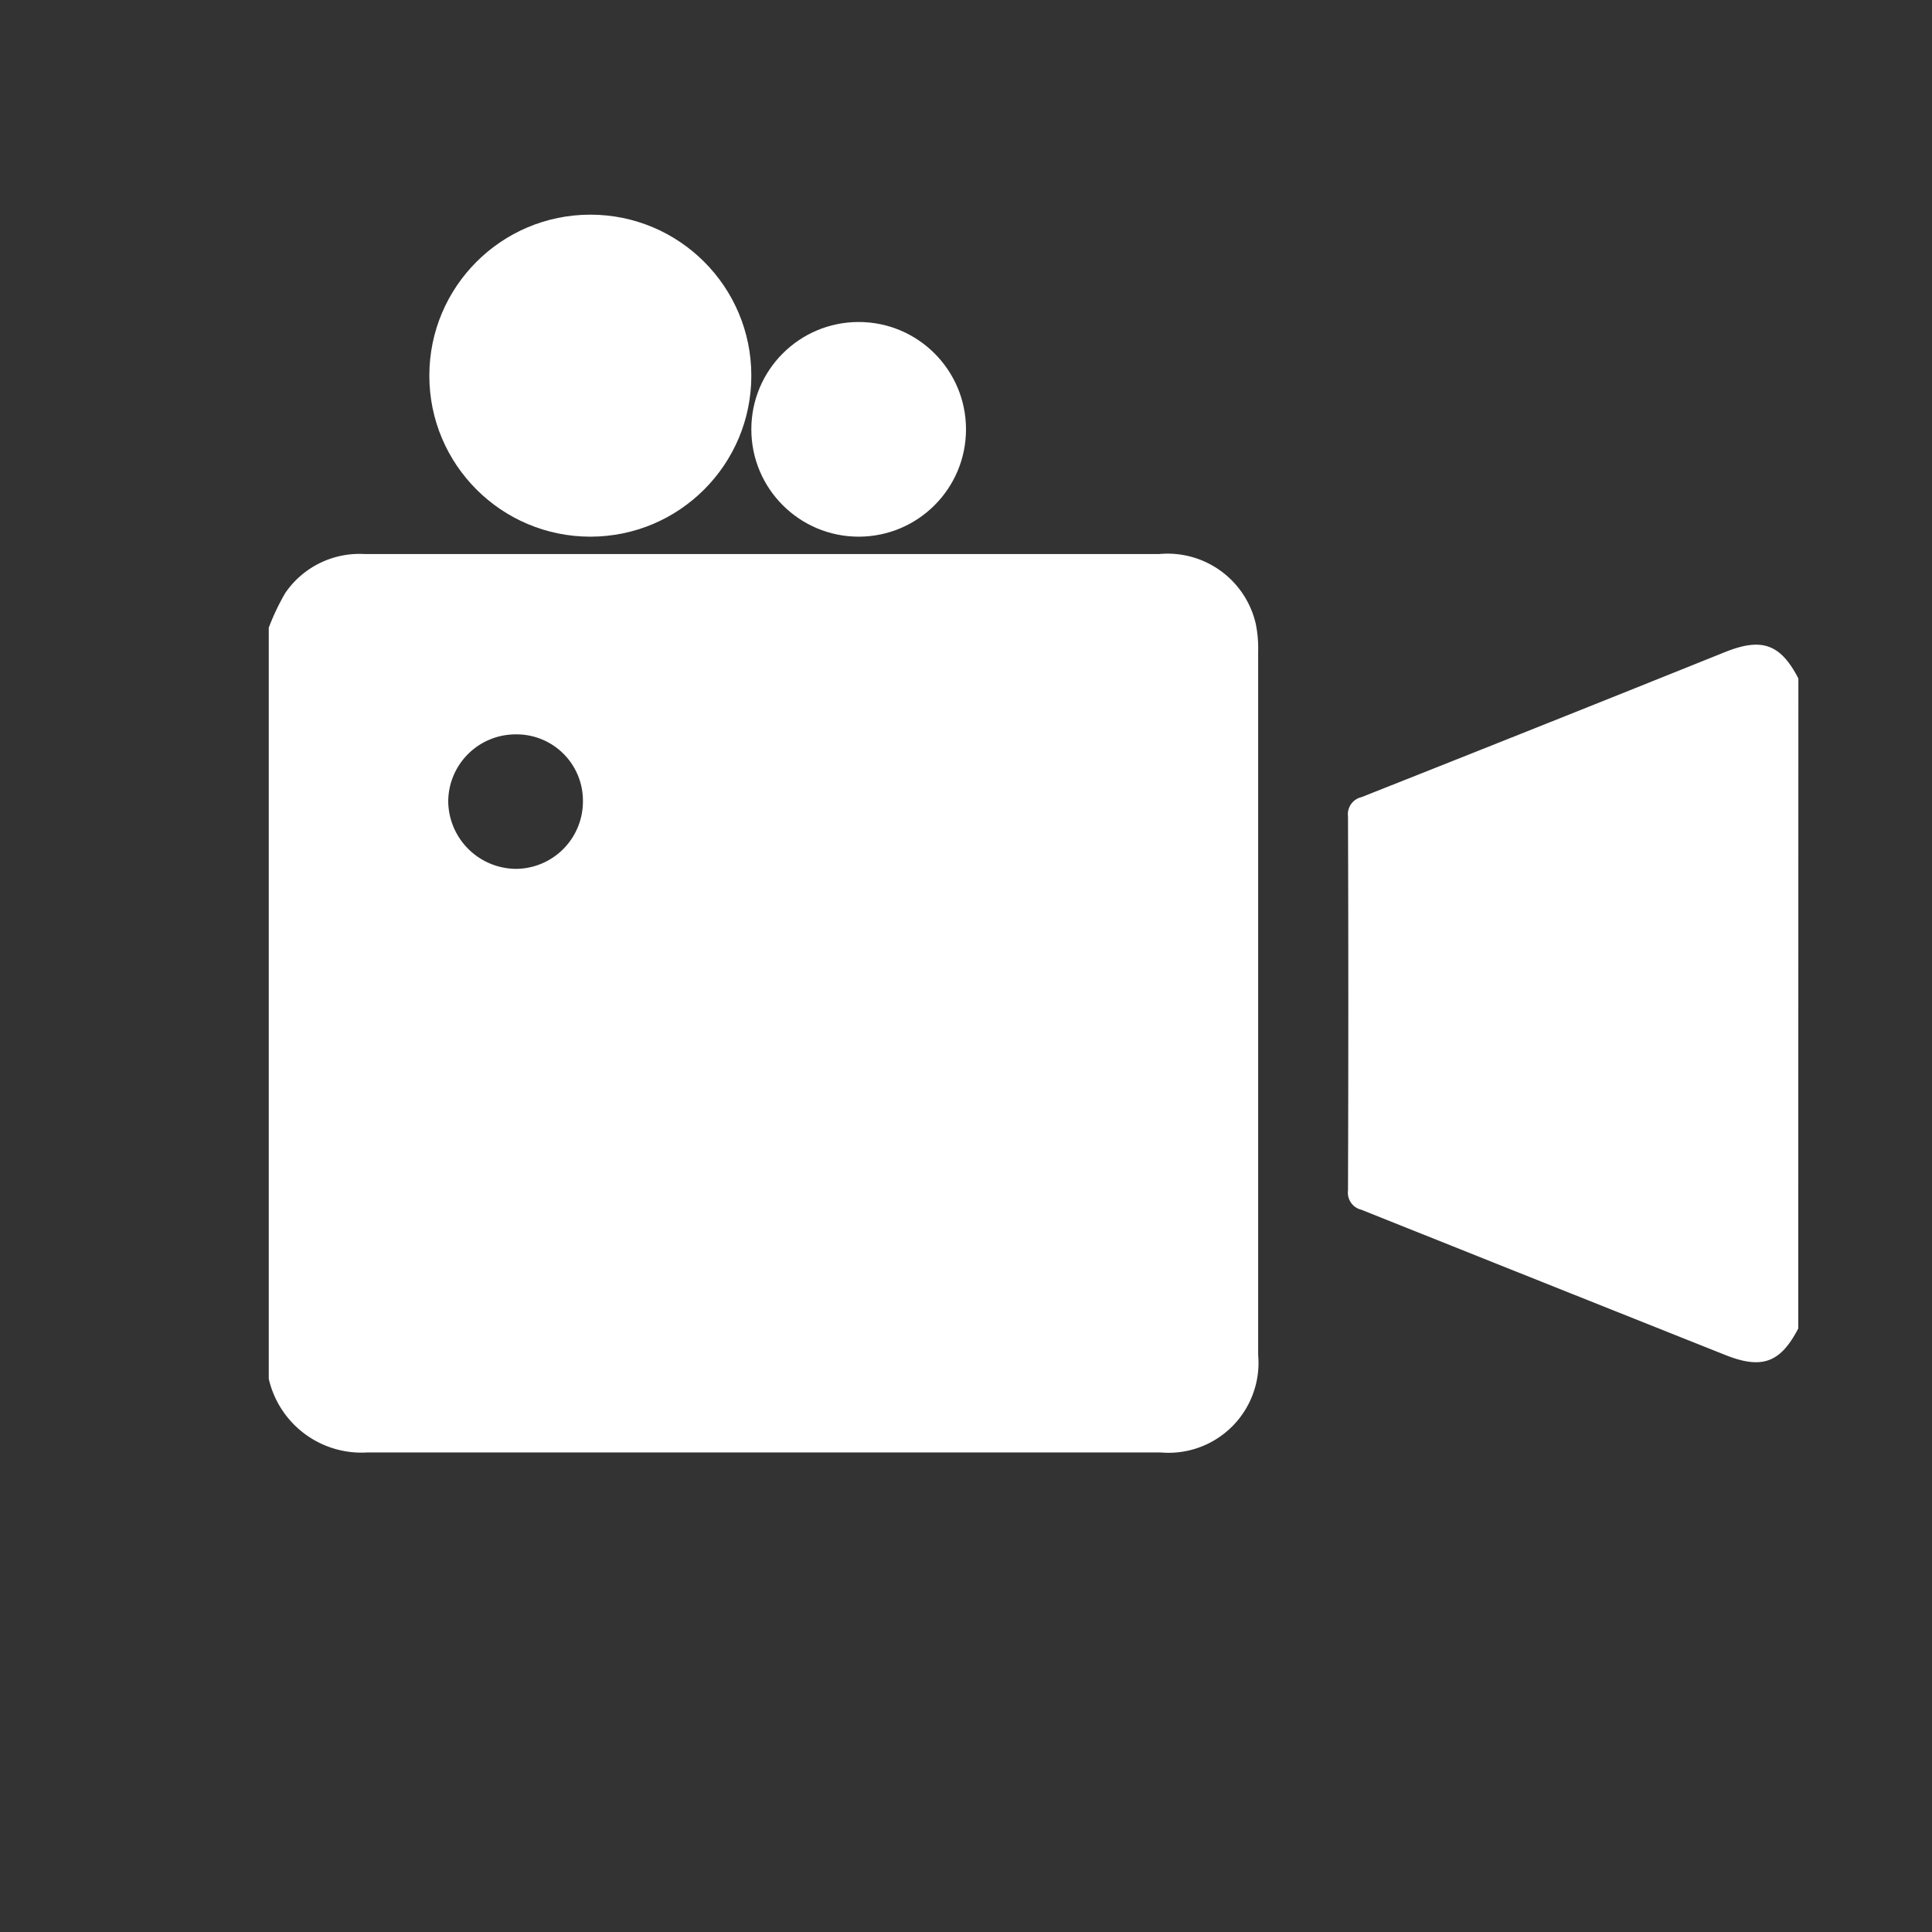
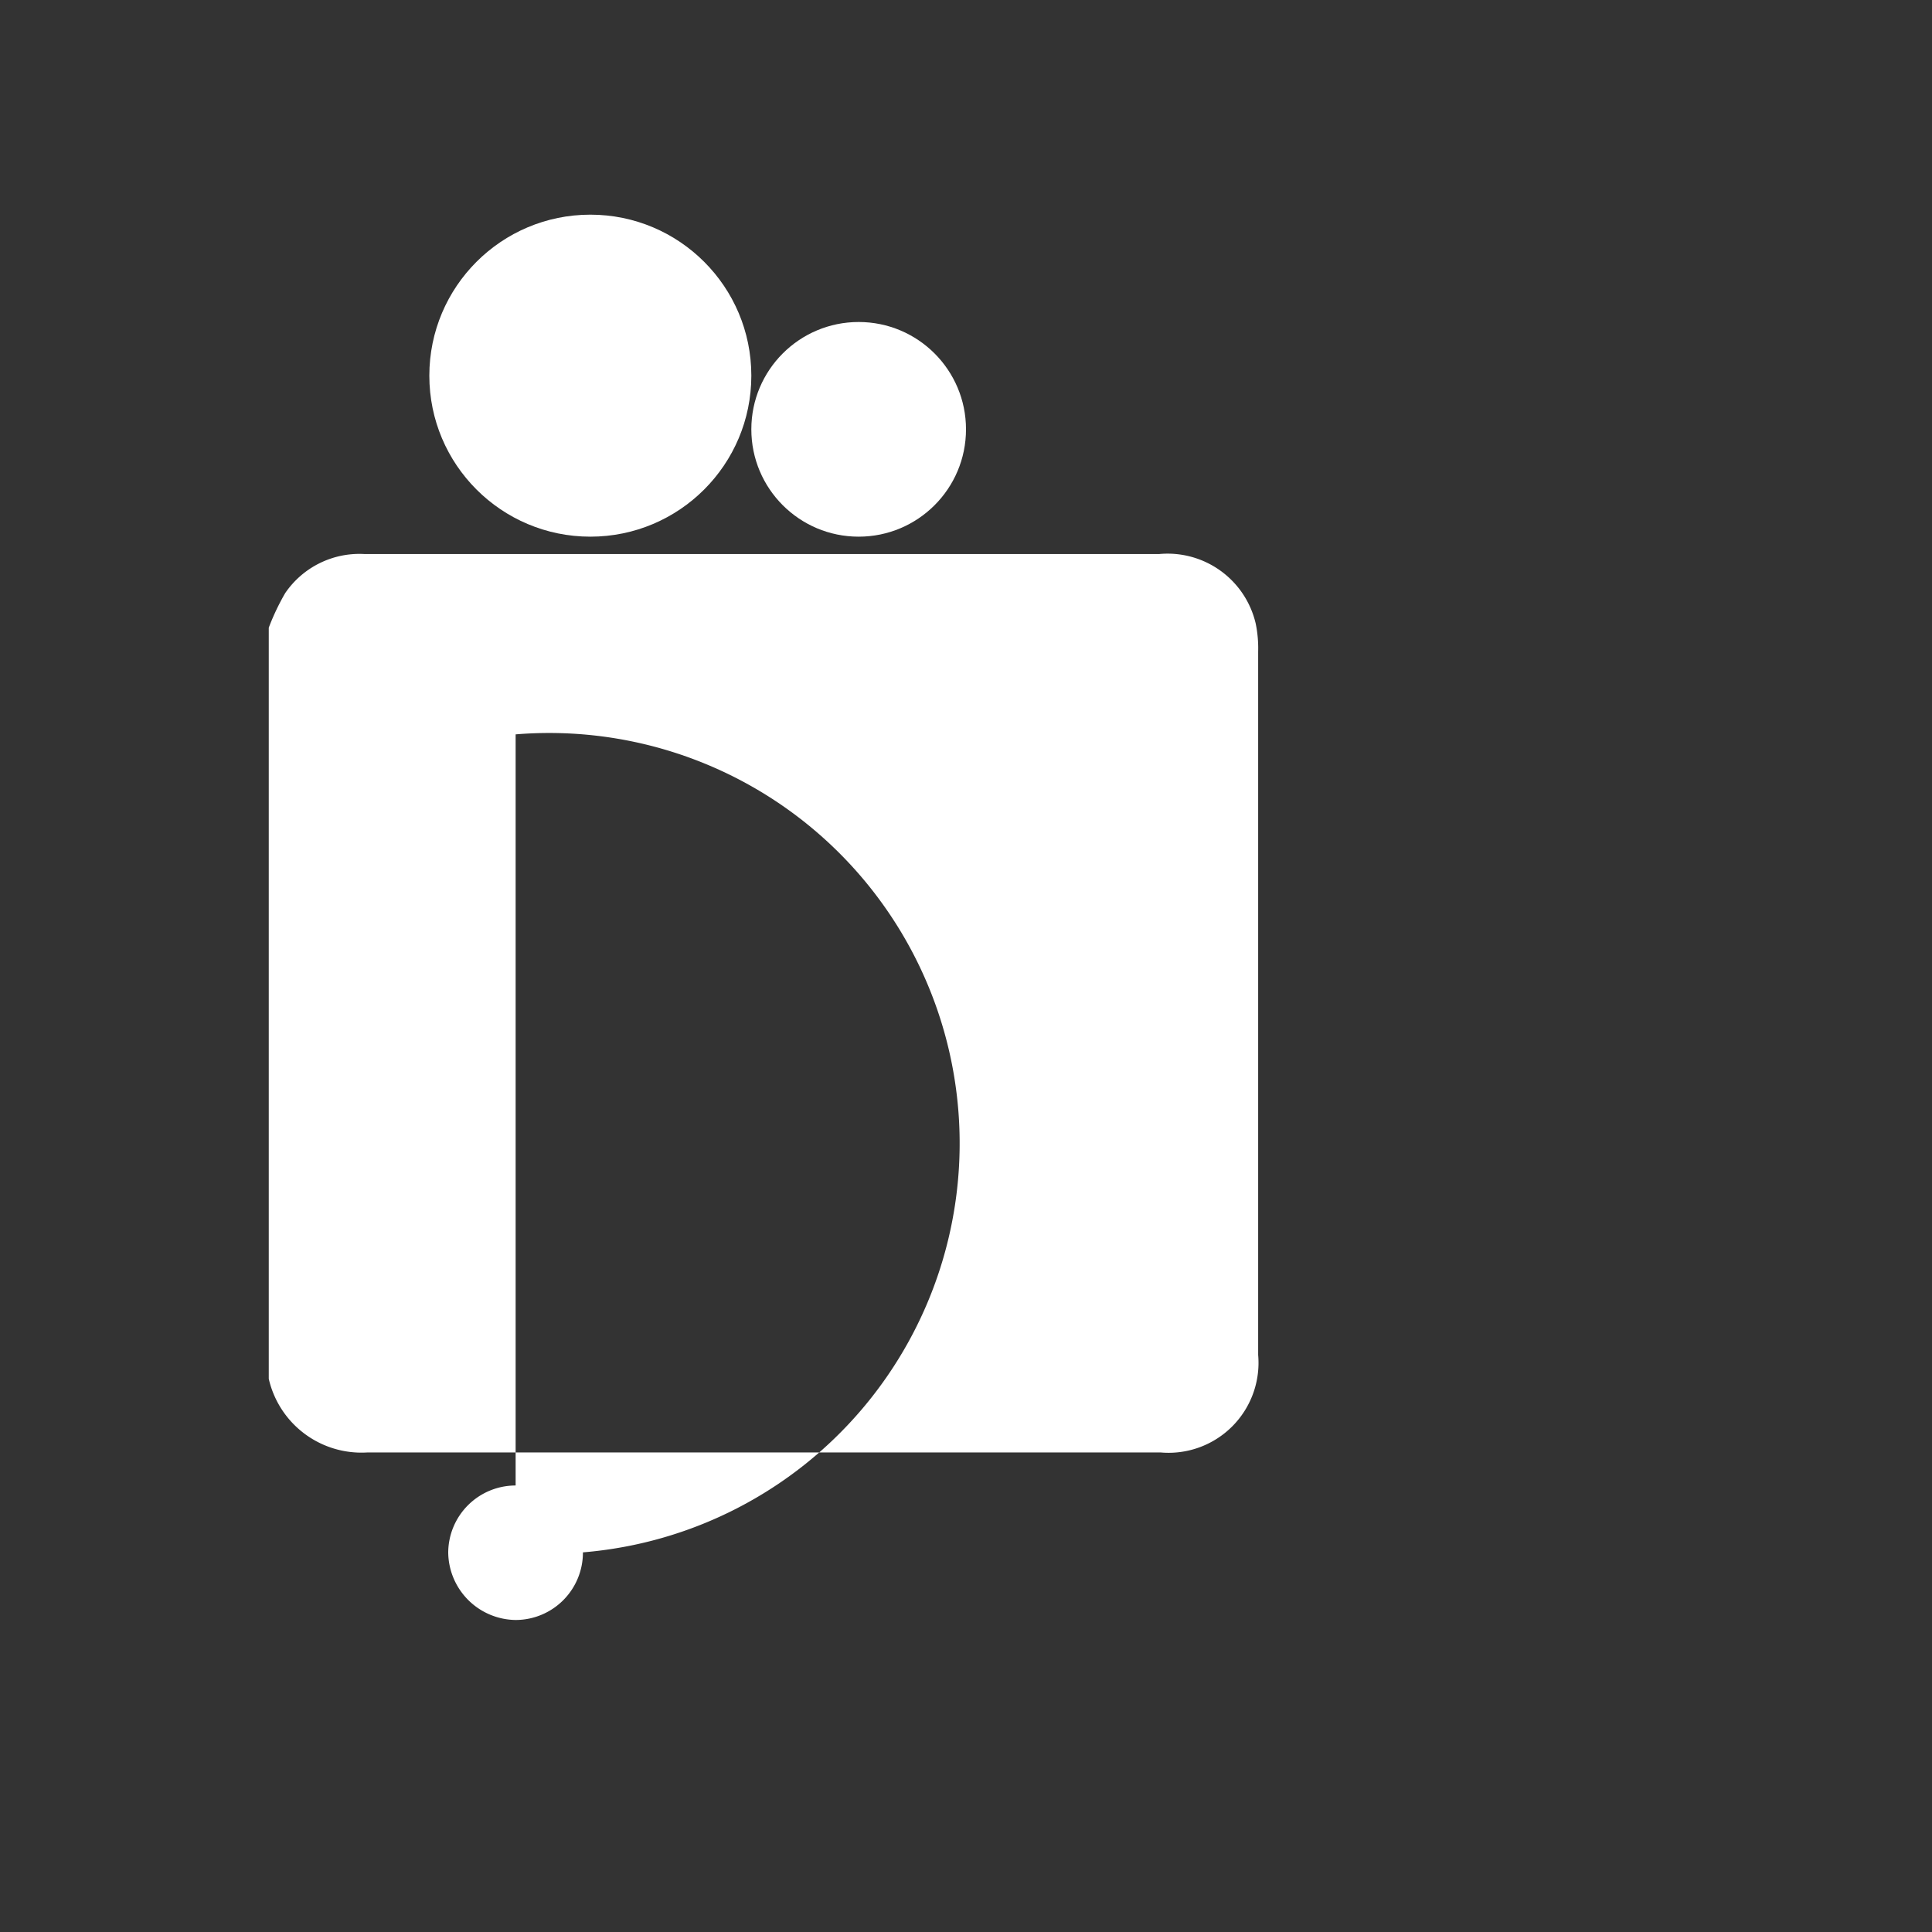
<svg xmlns="http://www.w3.org/2000/svg" width="18" height="18" viewBox="0 0 18 18">
  <rect x="0" y="0" width="18" height="18" fill="#333333" stroke="none" />
  <g id="Group_111252" data-name="Group 111252" transform="translate(0.033)">
-     <circle id="Ellipse_609" data-name="Ellipse 609" cx="9" cy="9" r="9" transform="translate(-0.033)" fill="#fff" opacity="0" />
    <g id="Group_111238" data-name="Group 111238" transform="translate(2.471 5.163)">
-       <path id="Path_47017" data-name="Path 47017" d="M18,185.52a2.192,2.192,0,0,1,.153-.322.837.837,0,0,1,.741-.364c.431,0,.862,0,1.294,0h6.107a.843.843,0,0,1,.9.647,1.139,1.139,0,0,1,.023.261q0,3.277,0,6.554a.838.838,0,0,1-.91.908q-3.693,0-7.387,0a.886.886,0,0,1-.921-.686Zm2.3.994a.628.628,0,0,0-.628.626.636.636,0,0,0,.631.627.628.628,0,0,0,.624-.63A.618.618,0,0,0,20.3,186.514Z" transform="translate(-18 -184.835)" fill="#fff" />
-       <path id="Path_47018" data-name="Path 47018" d="M293.141,213.914c-.166.32-.339.383-.68.247q-1.7-.677-3.39-1.353a.163.163,0,0,1-.125-.179q.006-1.743,0-3.486a.163.163,0,0,1,.125-.179q1.7-.673,3.391-1.353c.341-.136.514-.073.68.247Z" transform="translate(-278.891 -206.7)" fill="#fff" />
+       <path id="Path_47017" data-name="Path 47017" d="M18,185.52a2.192,2.192,0,0,1,.153-.322.837.837,0,0,1,.741-.364c.431,0,.862,0,1.294,0h6.107a.843.843,0,0,1,.9.647,1.139,1.139,0,0,1,.023.261q0,3.277,0,6.554a.838.838,0,0,1-.91.908q-3.693,0-7.387,0a.886.886,0,0,1-.921-.686m2.3.994a.628.628,0,0,0-.628.626.636.636,0,0,0,.631.627.628.628,0,0,0,.624-.63A.618.618,0,0,0,20.3,186.514Z" transform="translate(-18 -184.835)" fill="#fff" />
    </g>
    <g id="Group_111240" data-name="Group 111240" transform="translate(4 2)">
      <circle id="Ellipse_610" data-name="Ellipse 610" cx="1.5" cy="1.5" r="1.5" transform="translate(-0.033)" fill="#fff" />
      <circle id="Ellipse_611" data-name="Ellipse 611" cx="1" cy="1" r="1" transform="translate(2.967 1)" fill="#fff" />
    </g>
  </g>
</svg>